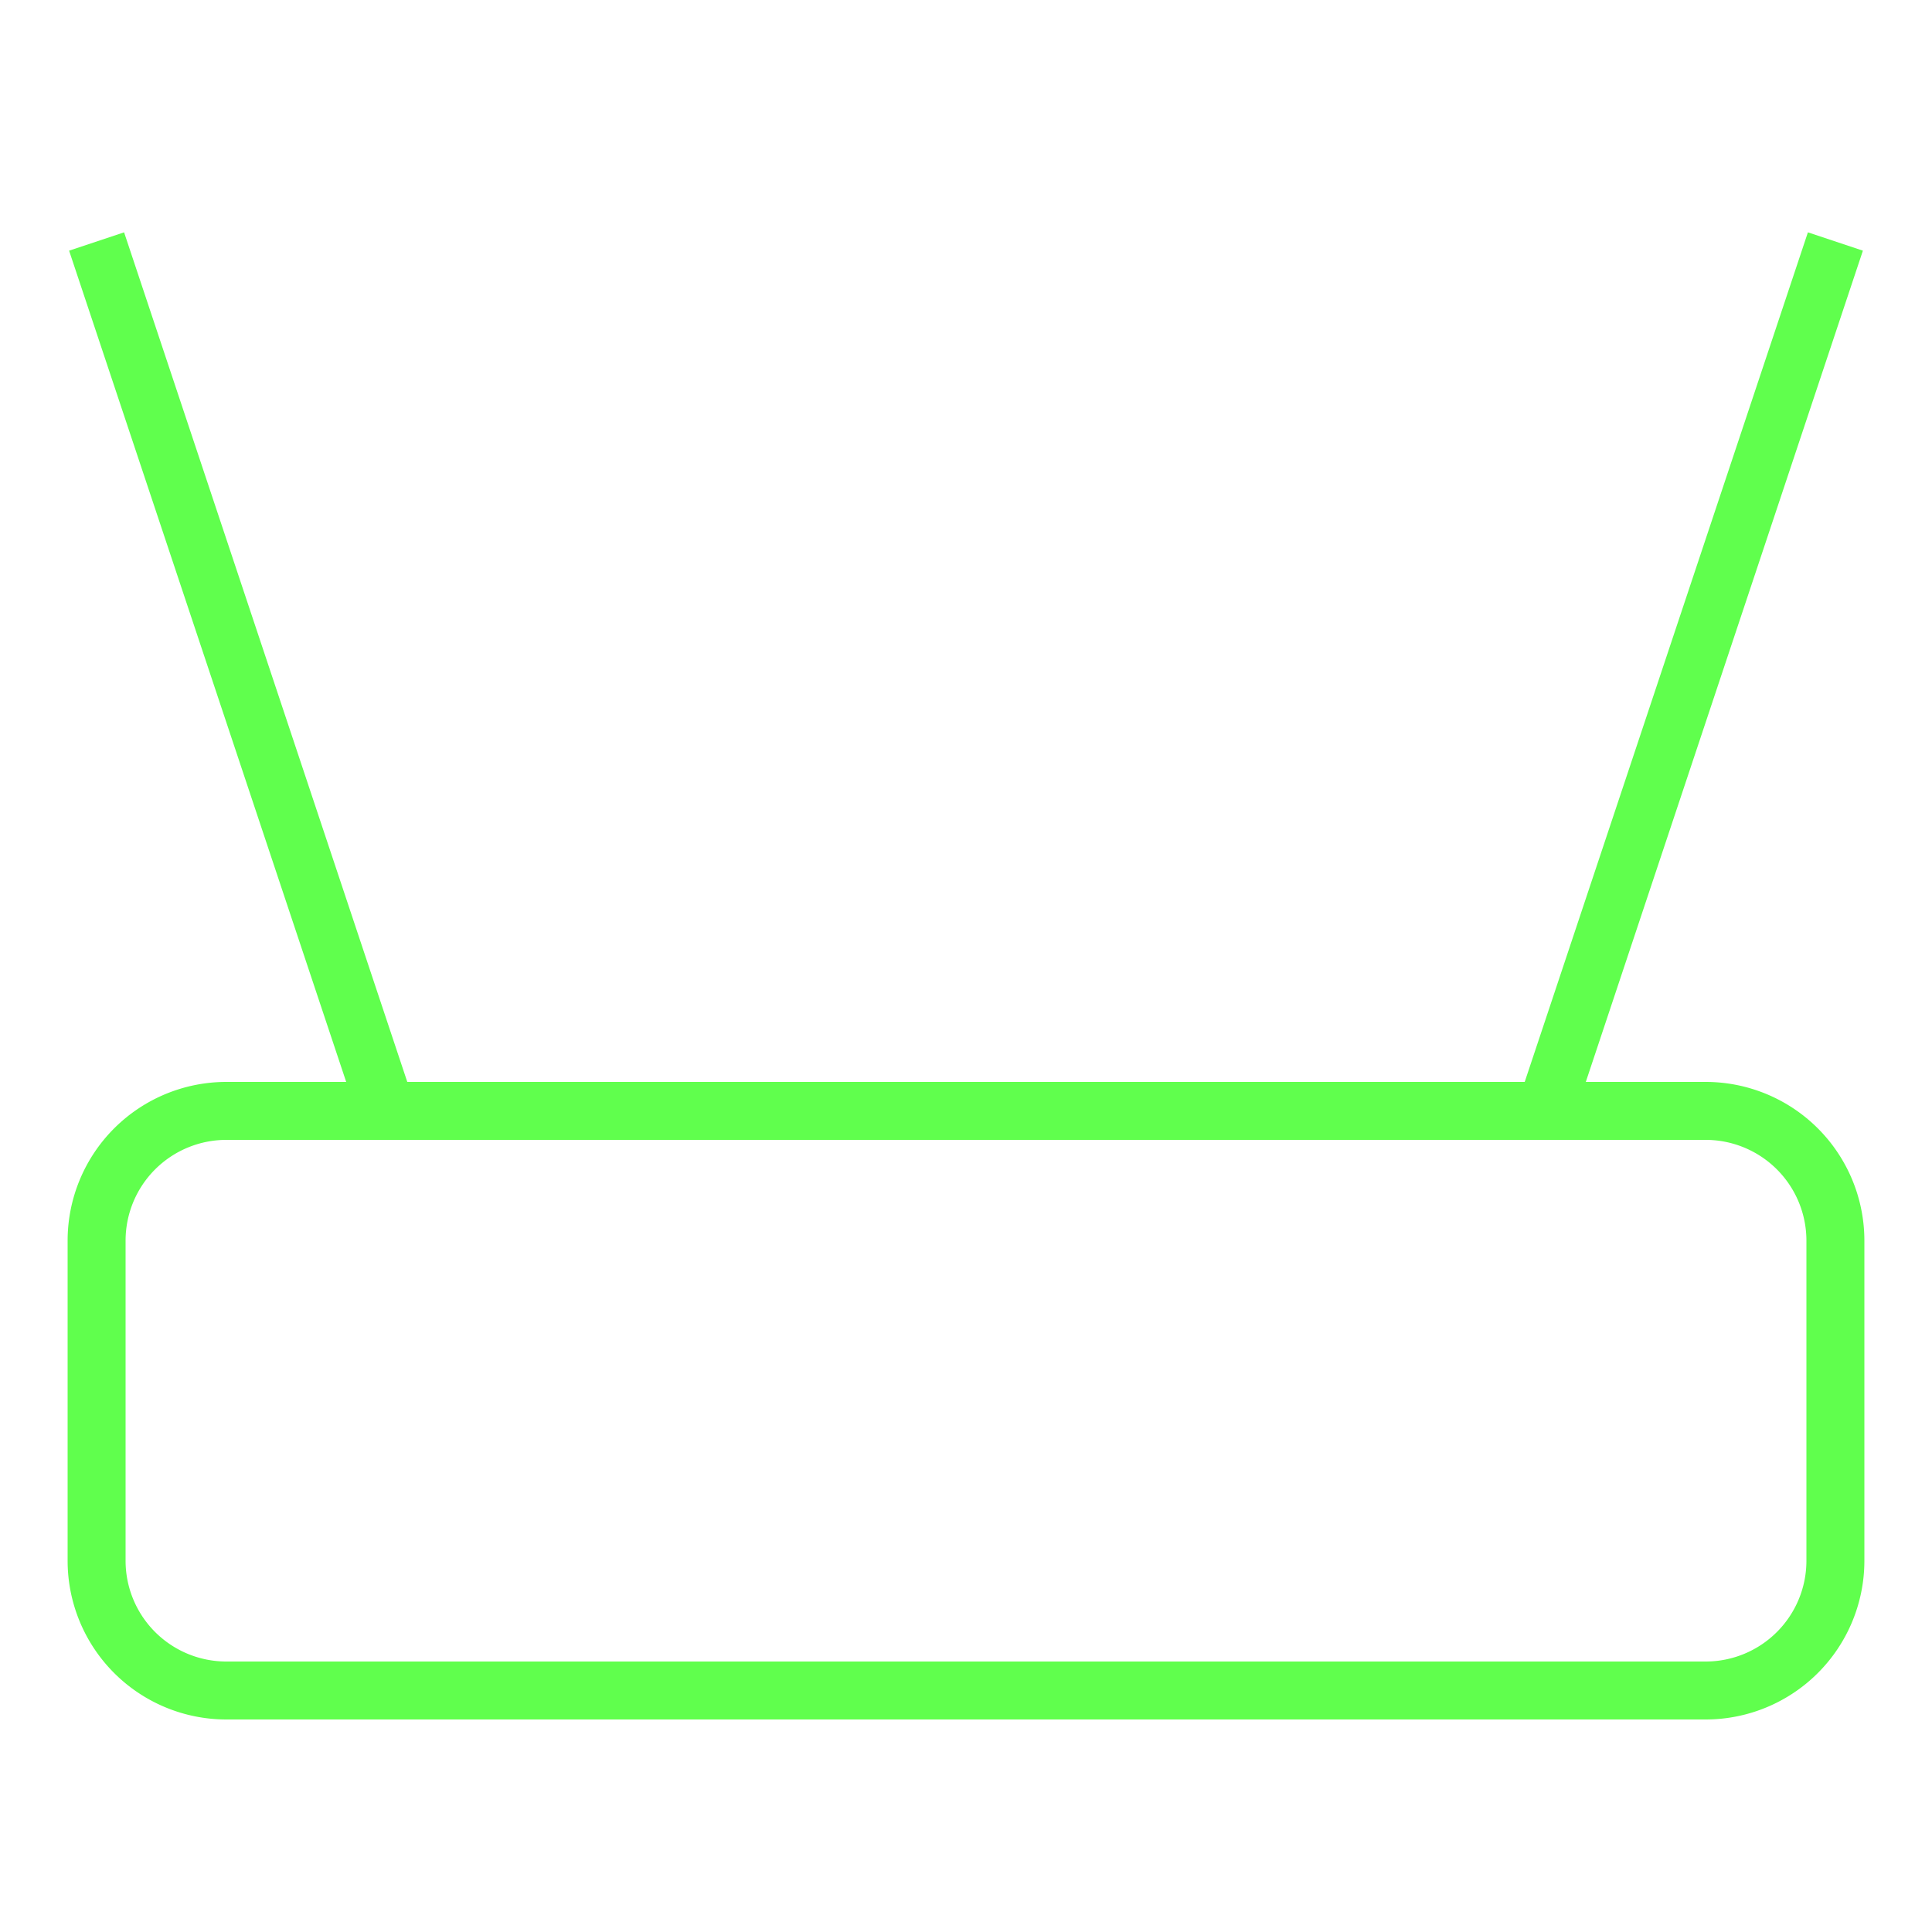
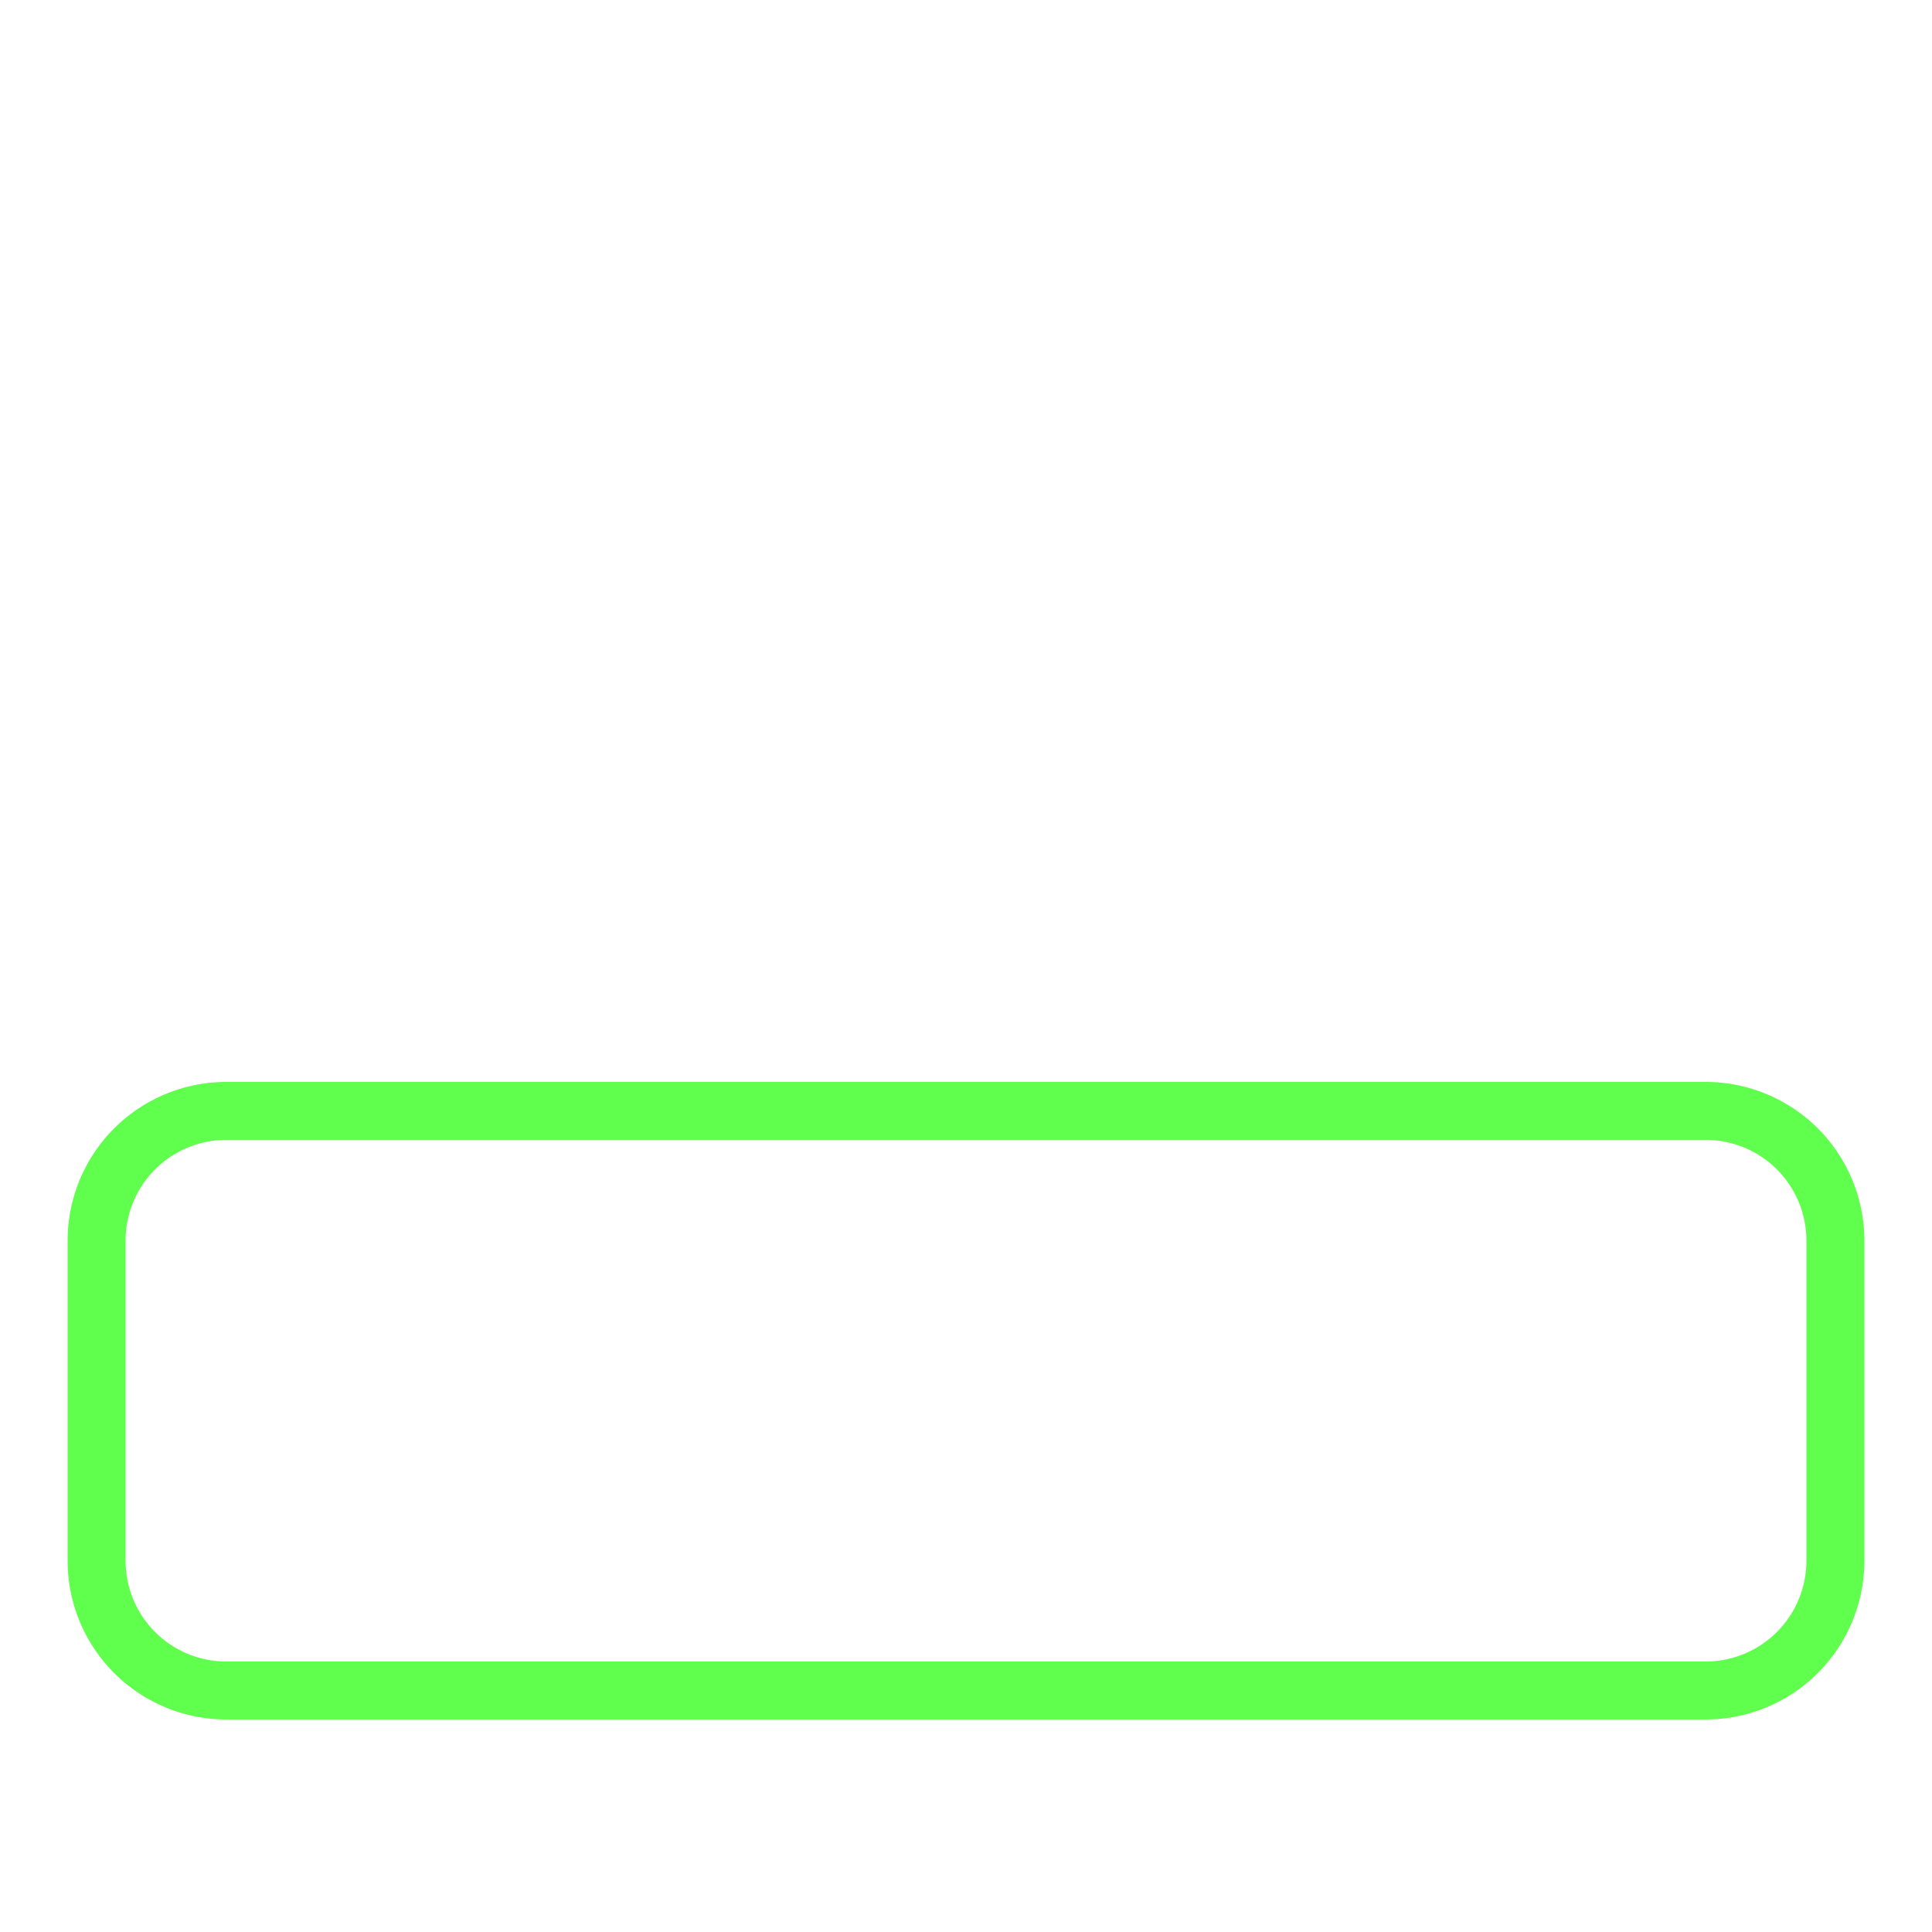
<svg xmlns="http://www.w3.org/2000/svg" id="Layer_1" data-name="Layer 1" viewBox="0 0 1000 1000">
  <defs>
    <style>.cls-1{fill:none;stroke:#60ff4d;stroke-miterlimit:10;stroke-width:30px;}</style>
  </defs>
  <path class="cls-1" d="M882.83,875H117.17A67.17,67.17,0,0,1,50,807.83V642.17A67.17,67.17,0,0,1,117.17,575H882.83A67.17,67.17,0,0,1,950,642.17V807.83A67.17,67.17,0,0,1,882.83,875Z" />
-   <polyline class="cls-1" points="50 125 200 575 800 575 950 125" />
</svg>